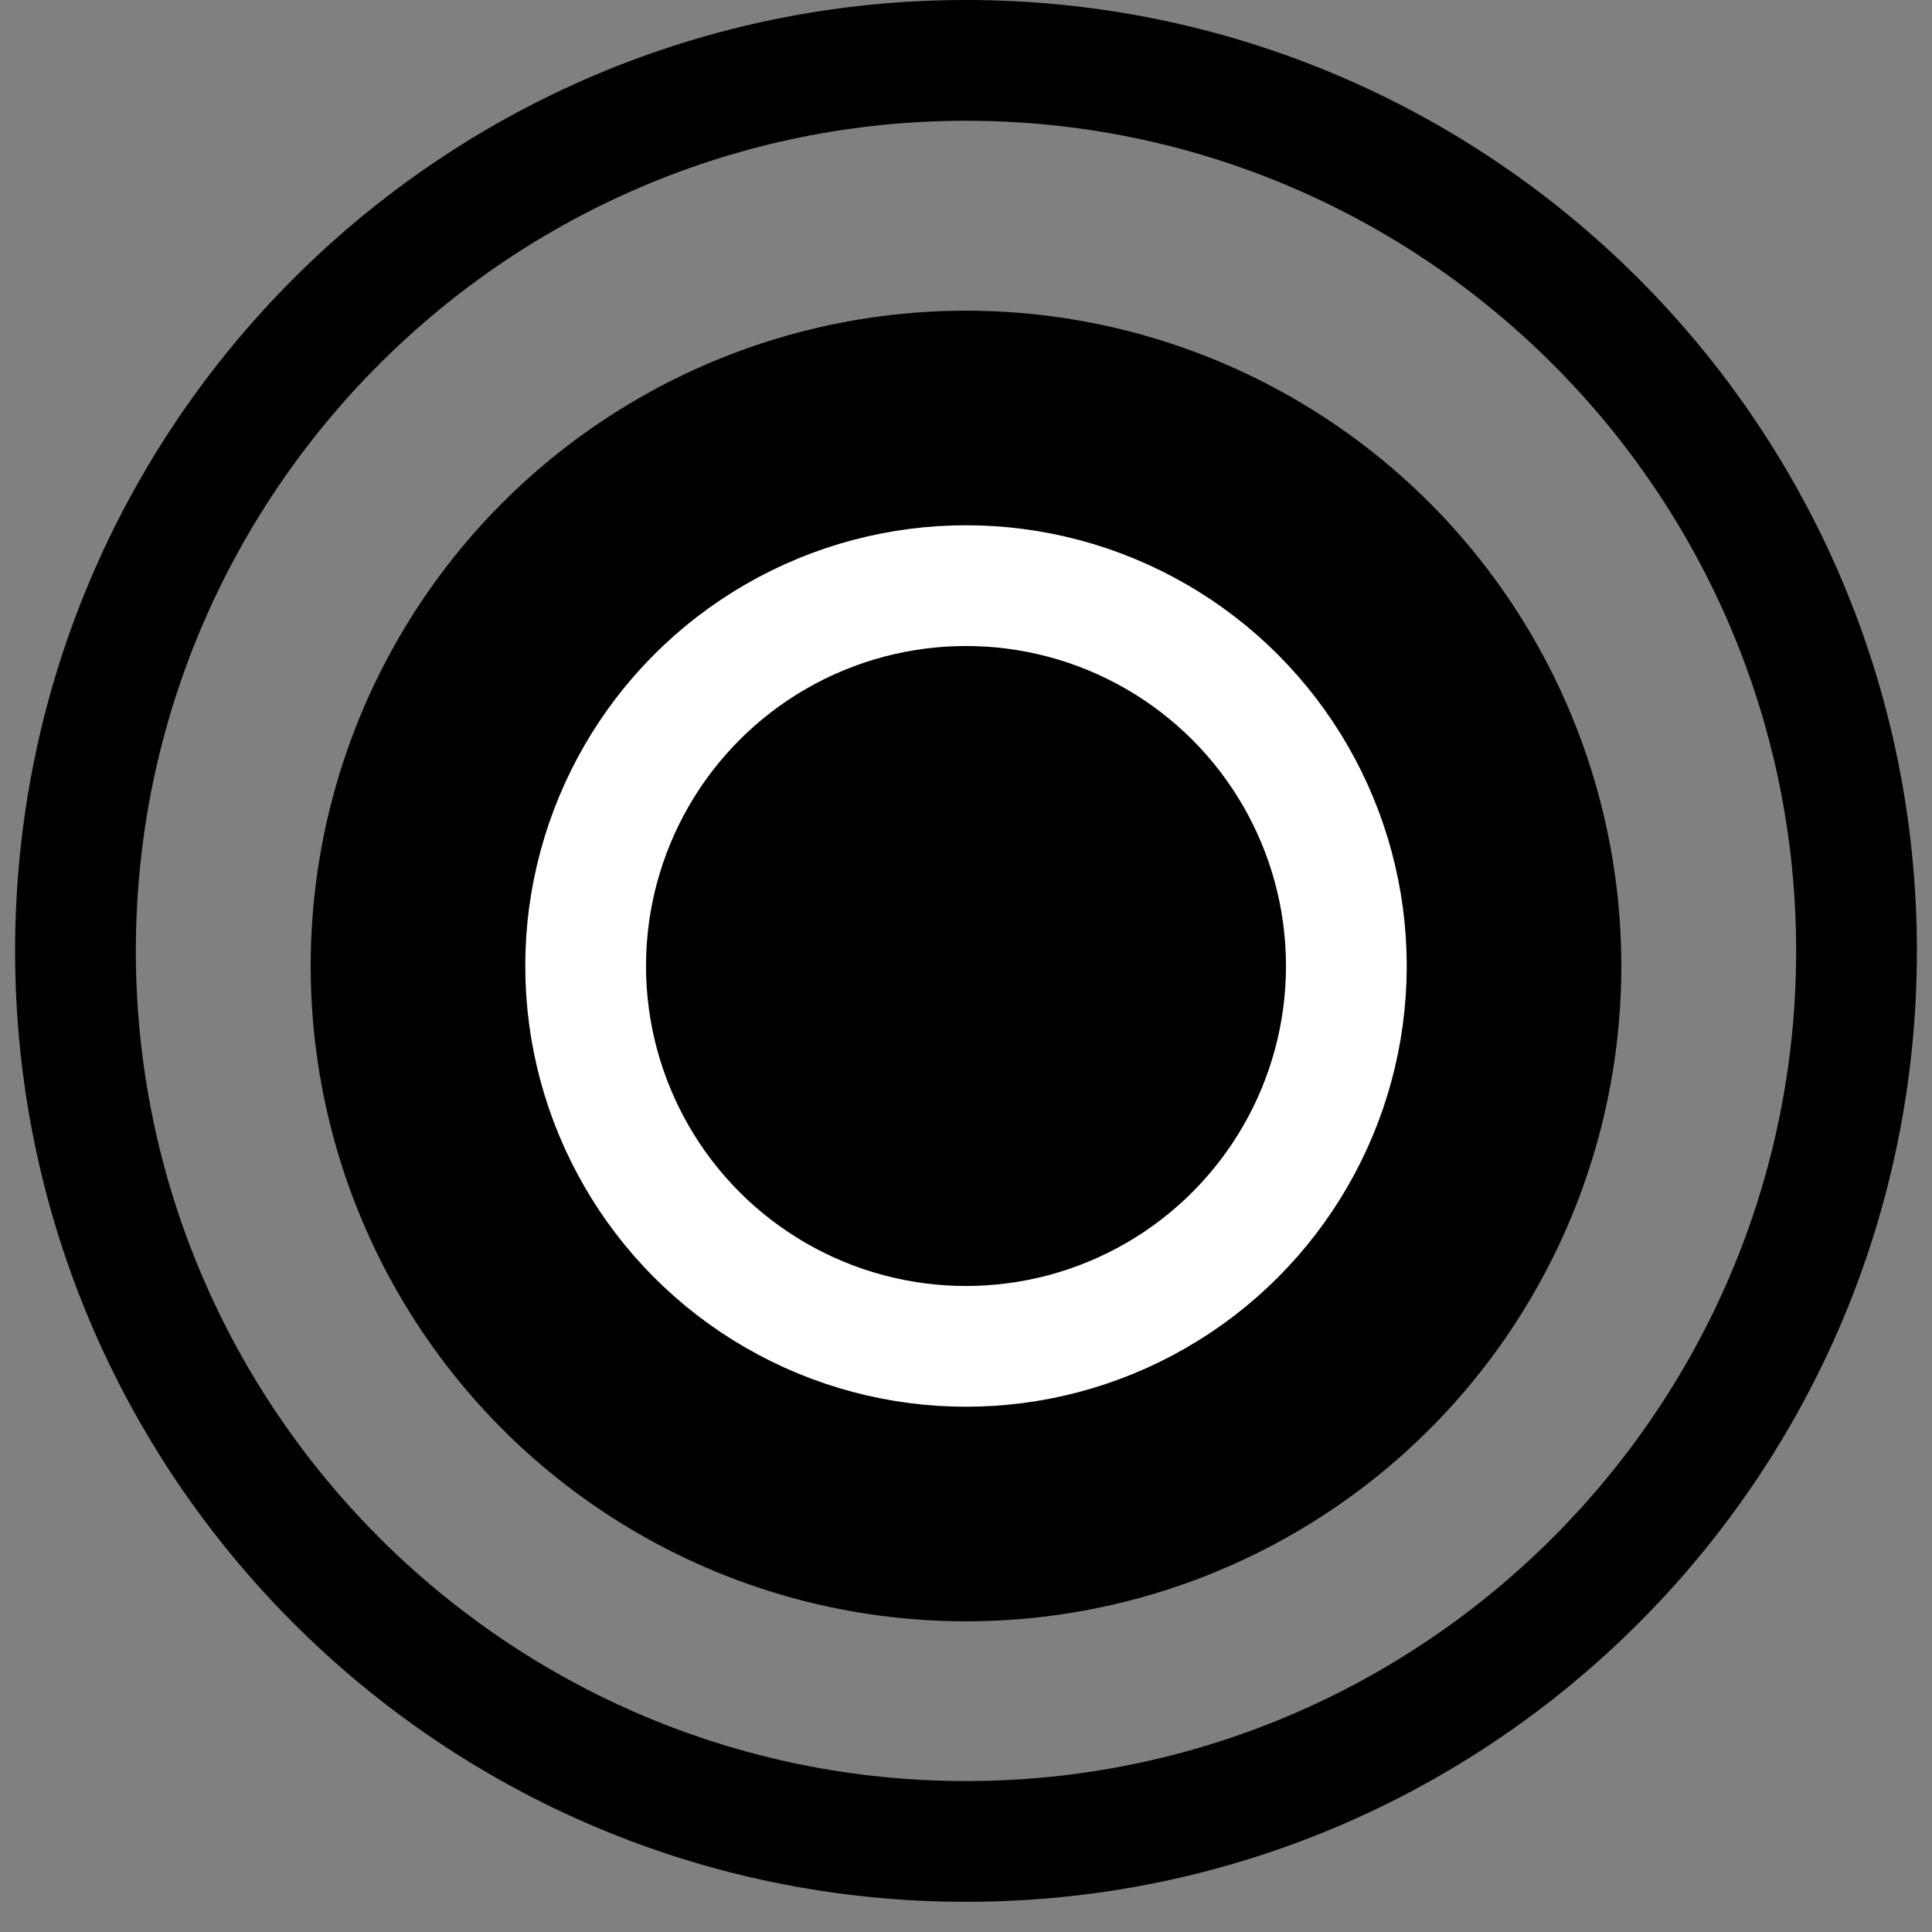
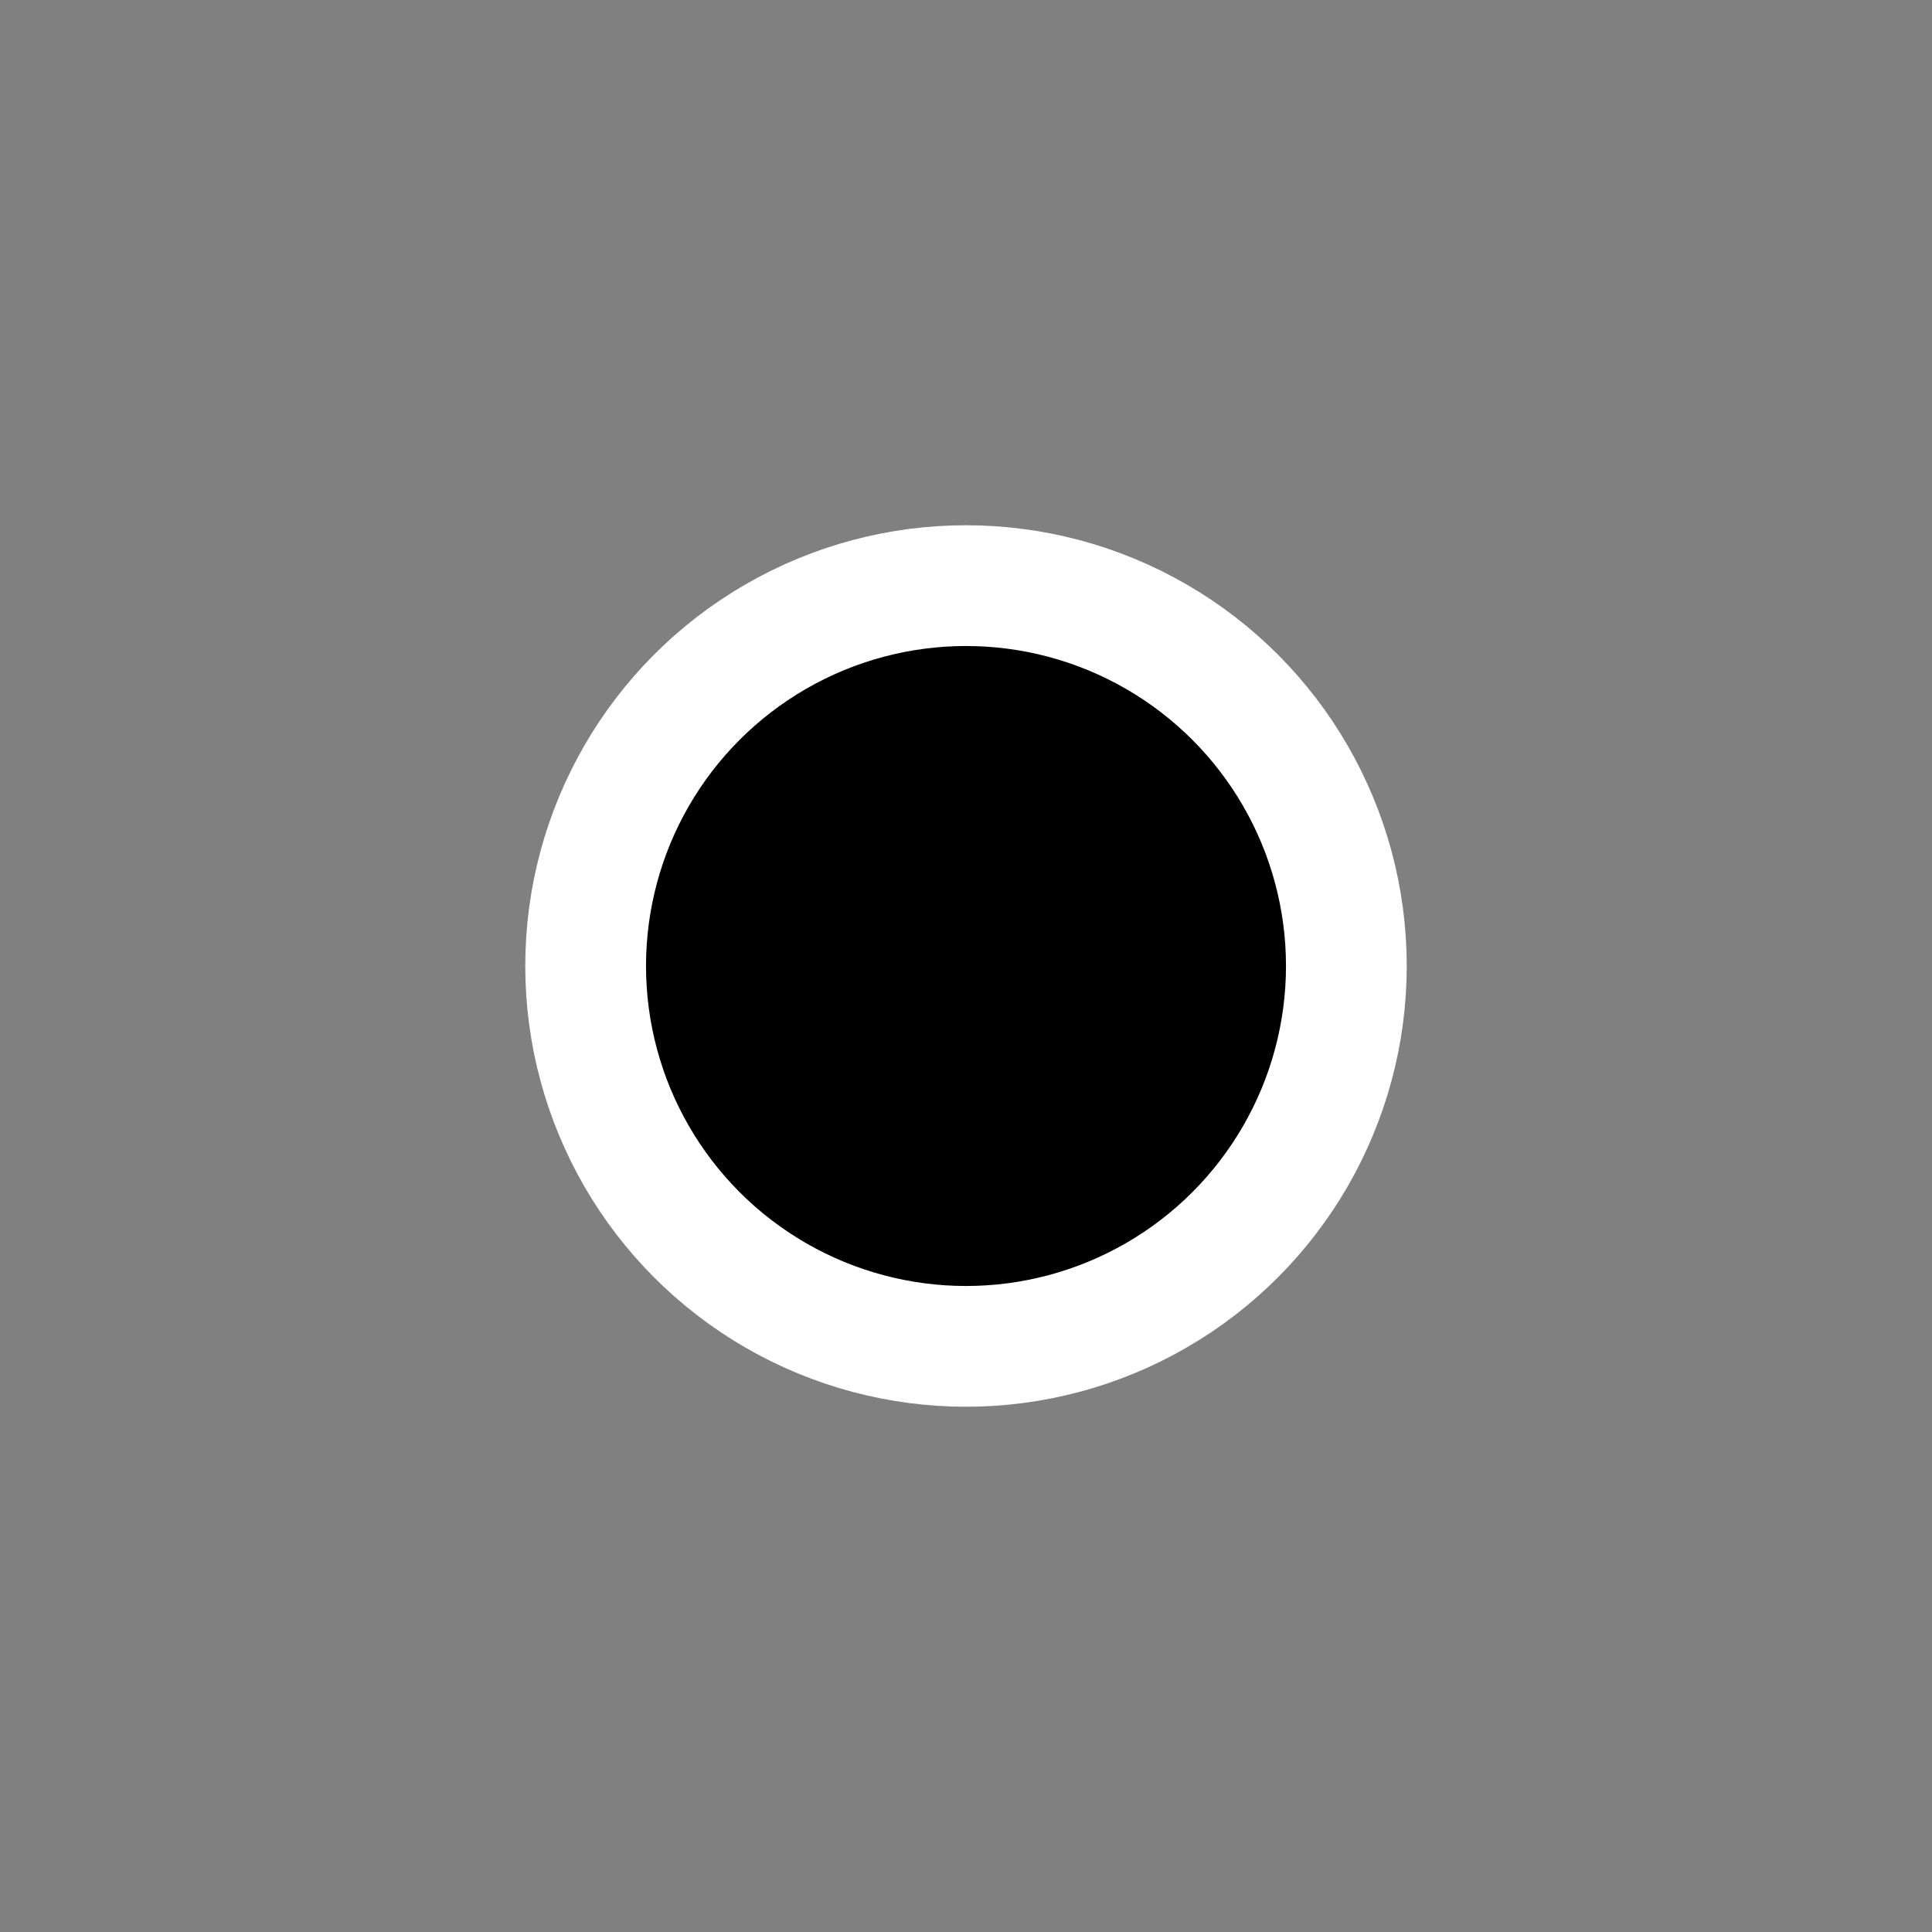
<svg xmlns="http://www.w3.org/2000/svg" version="1.1" id="Layer_1" x="0px" y="0px" width="16px" height="16px" viewBox="0 0 16 16" enable-background="new 0 0 16 16" xml:space="preserve">
  <rect x="0" y="0" width="16" height="16" fill="#808080" stroke="none" />
  <g>
-     <path d="M8,1c3.791,0,6.875,3.084,6.875,6.875c0,3.792-3.084,6.875-6.875,6.875s-6.875-3.084-6.875-6.875S4.209,1,8,1 M8,0   C3.65,0,0.125,3.526,0.125,7.875c0,4.35,3.526,7.875,7.875,7.875c4.35,0,7.875-3.525,7.875-7.875C15.875,3.526,12.35,0,8,0L8,0z" />
-   </g>
-   <circle cx="8" cy="8" r="5.427" />
+     </g>
  <circle stroke="#FFFFFF" stroke-miterlimit="10" cx="8" cy="8" r="3.15" />
</svg>